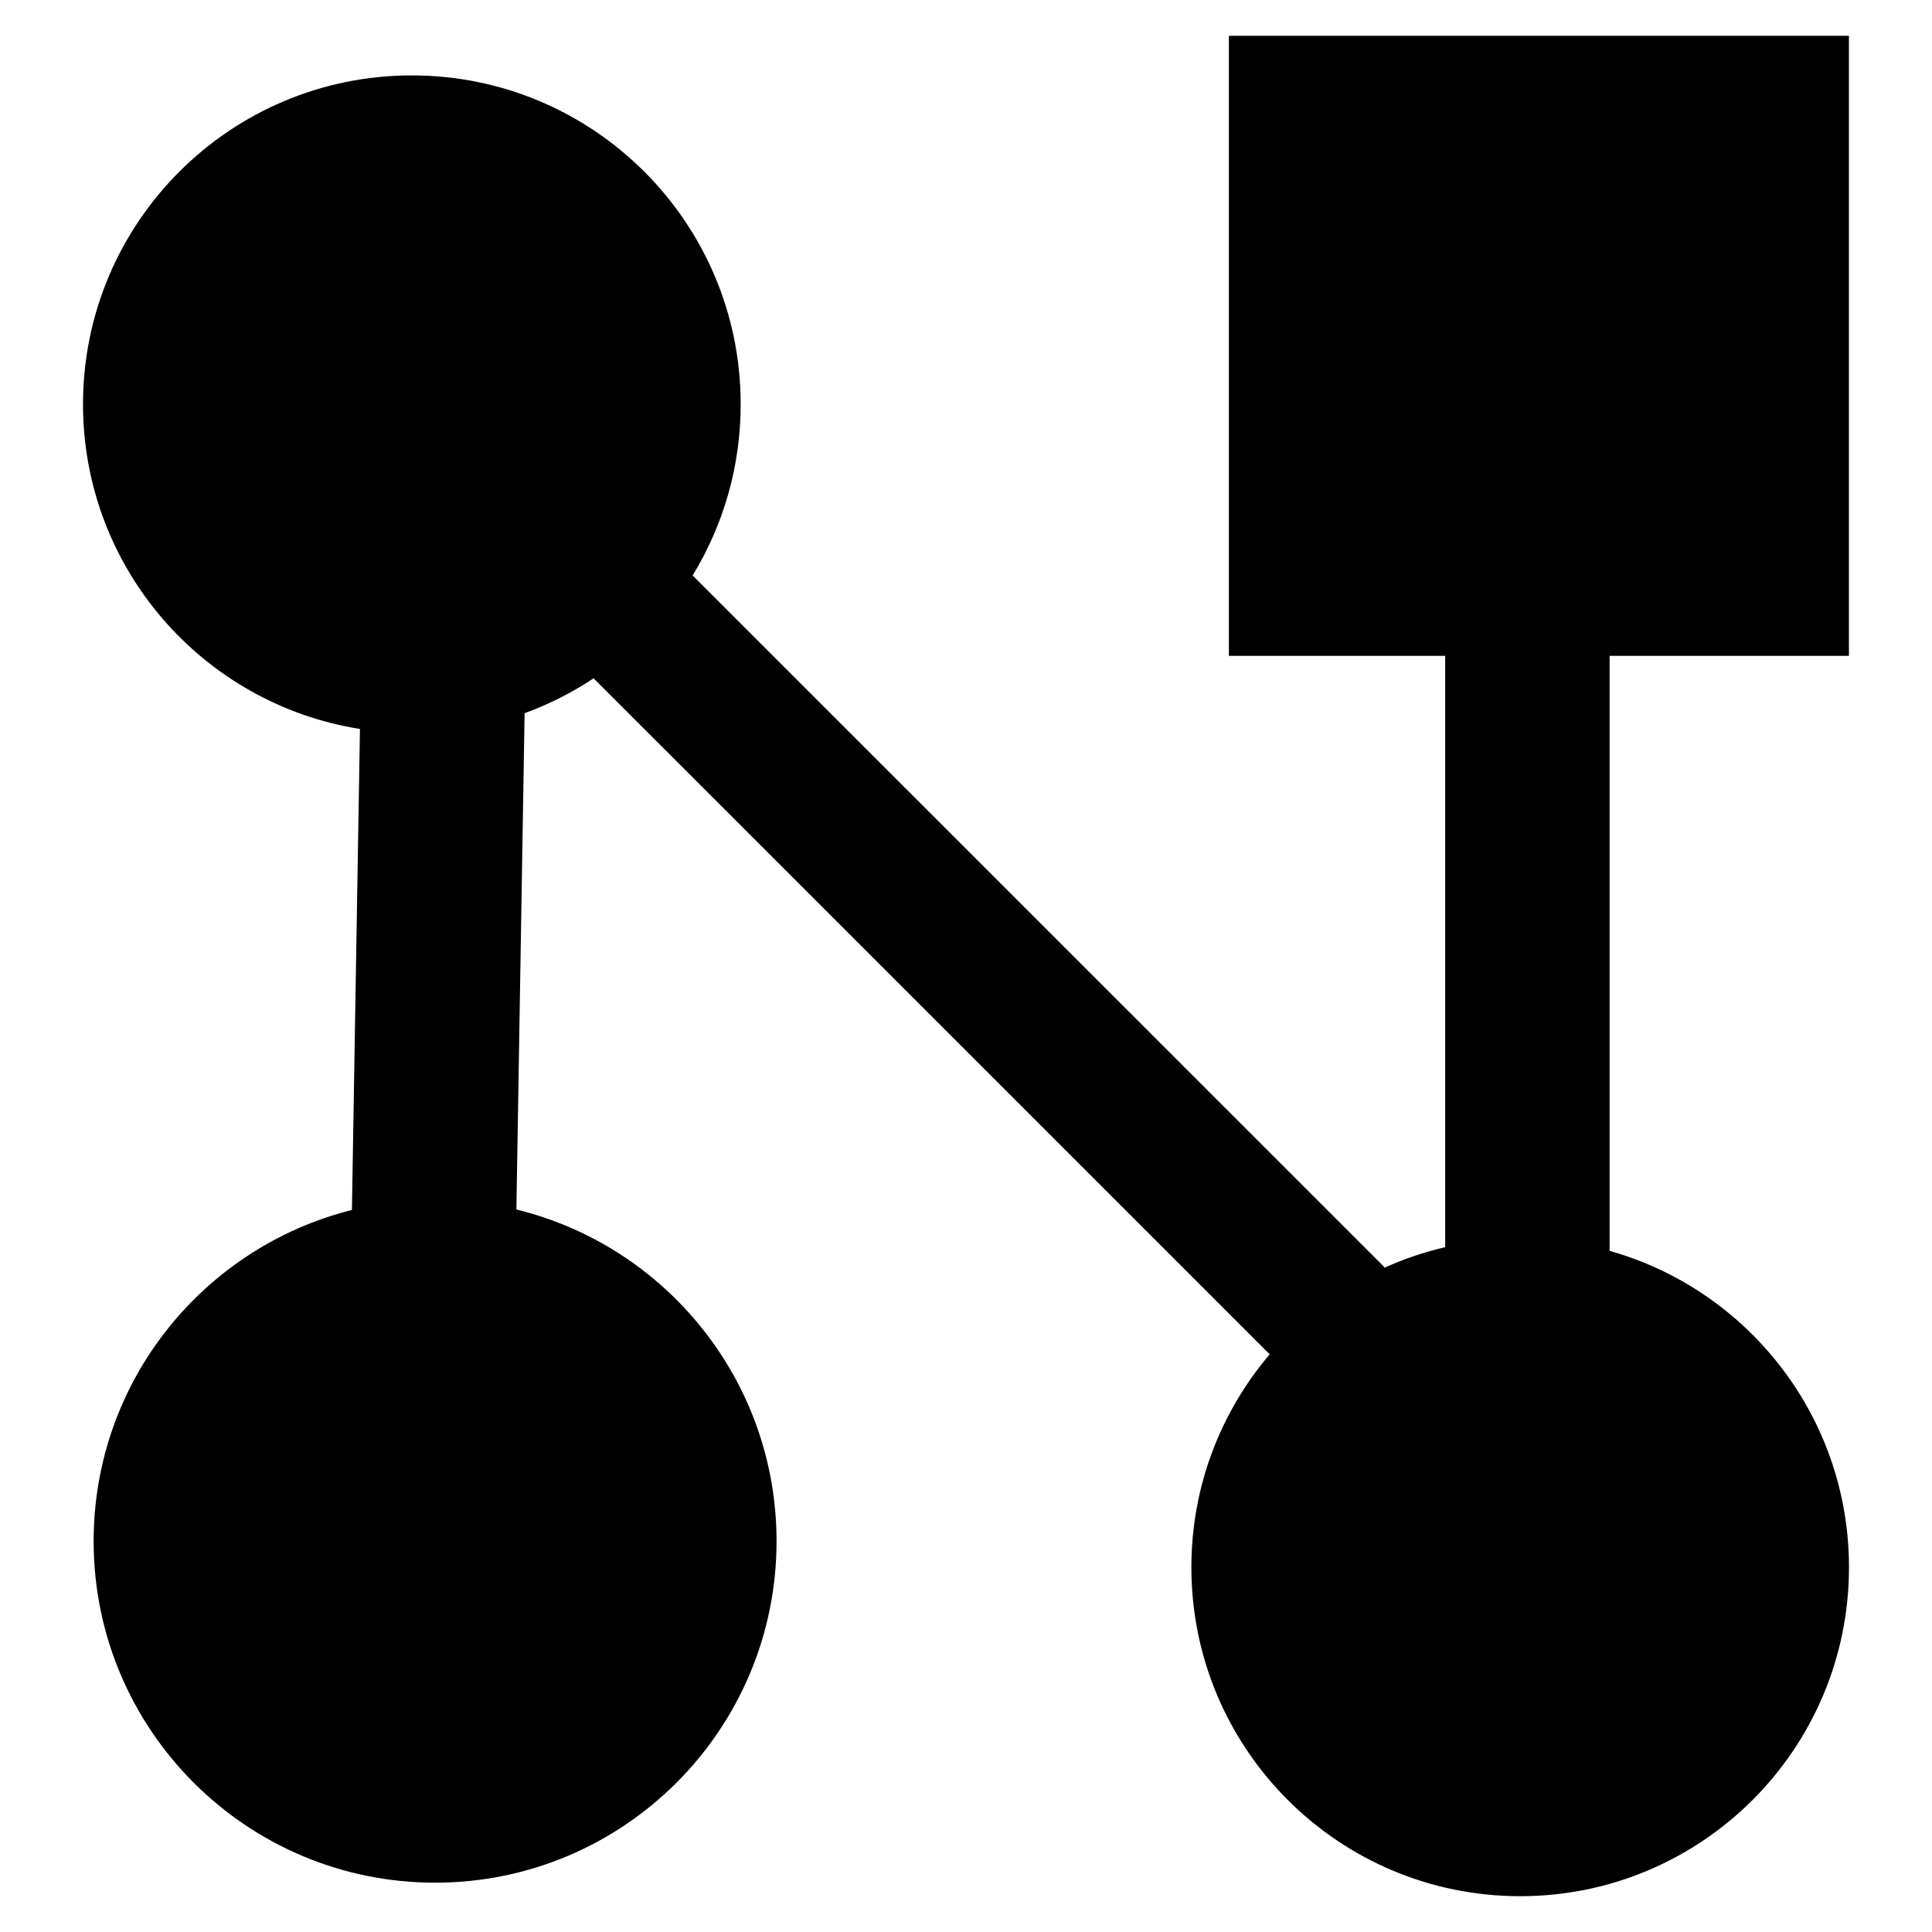
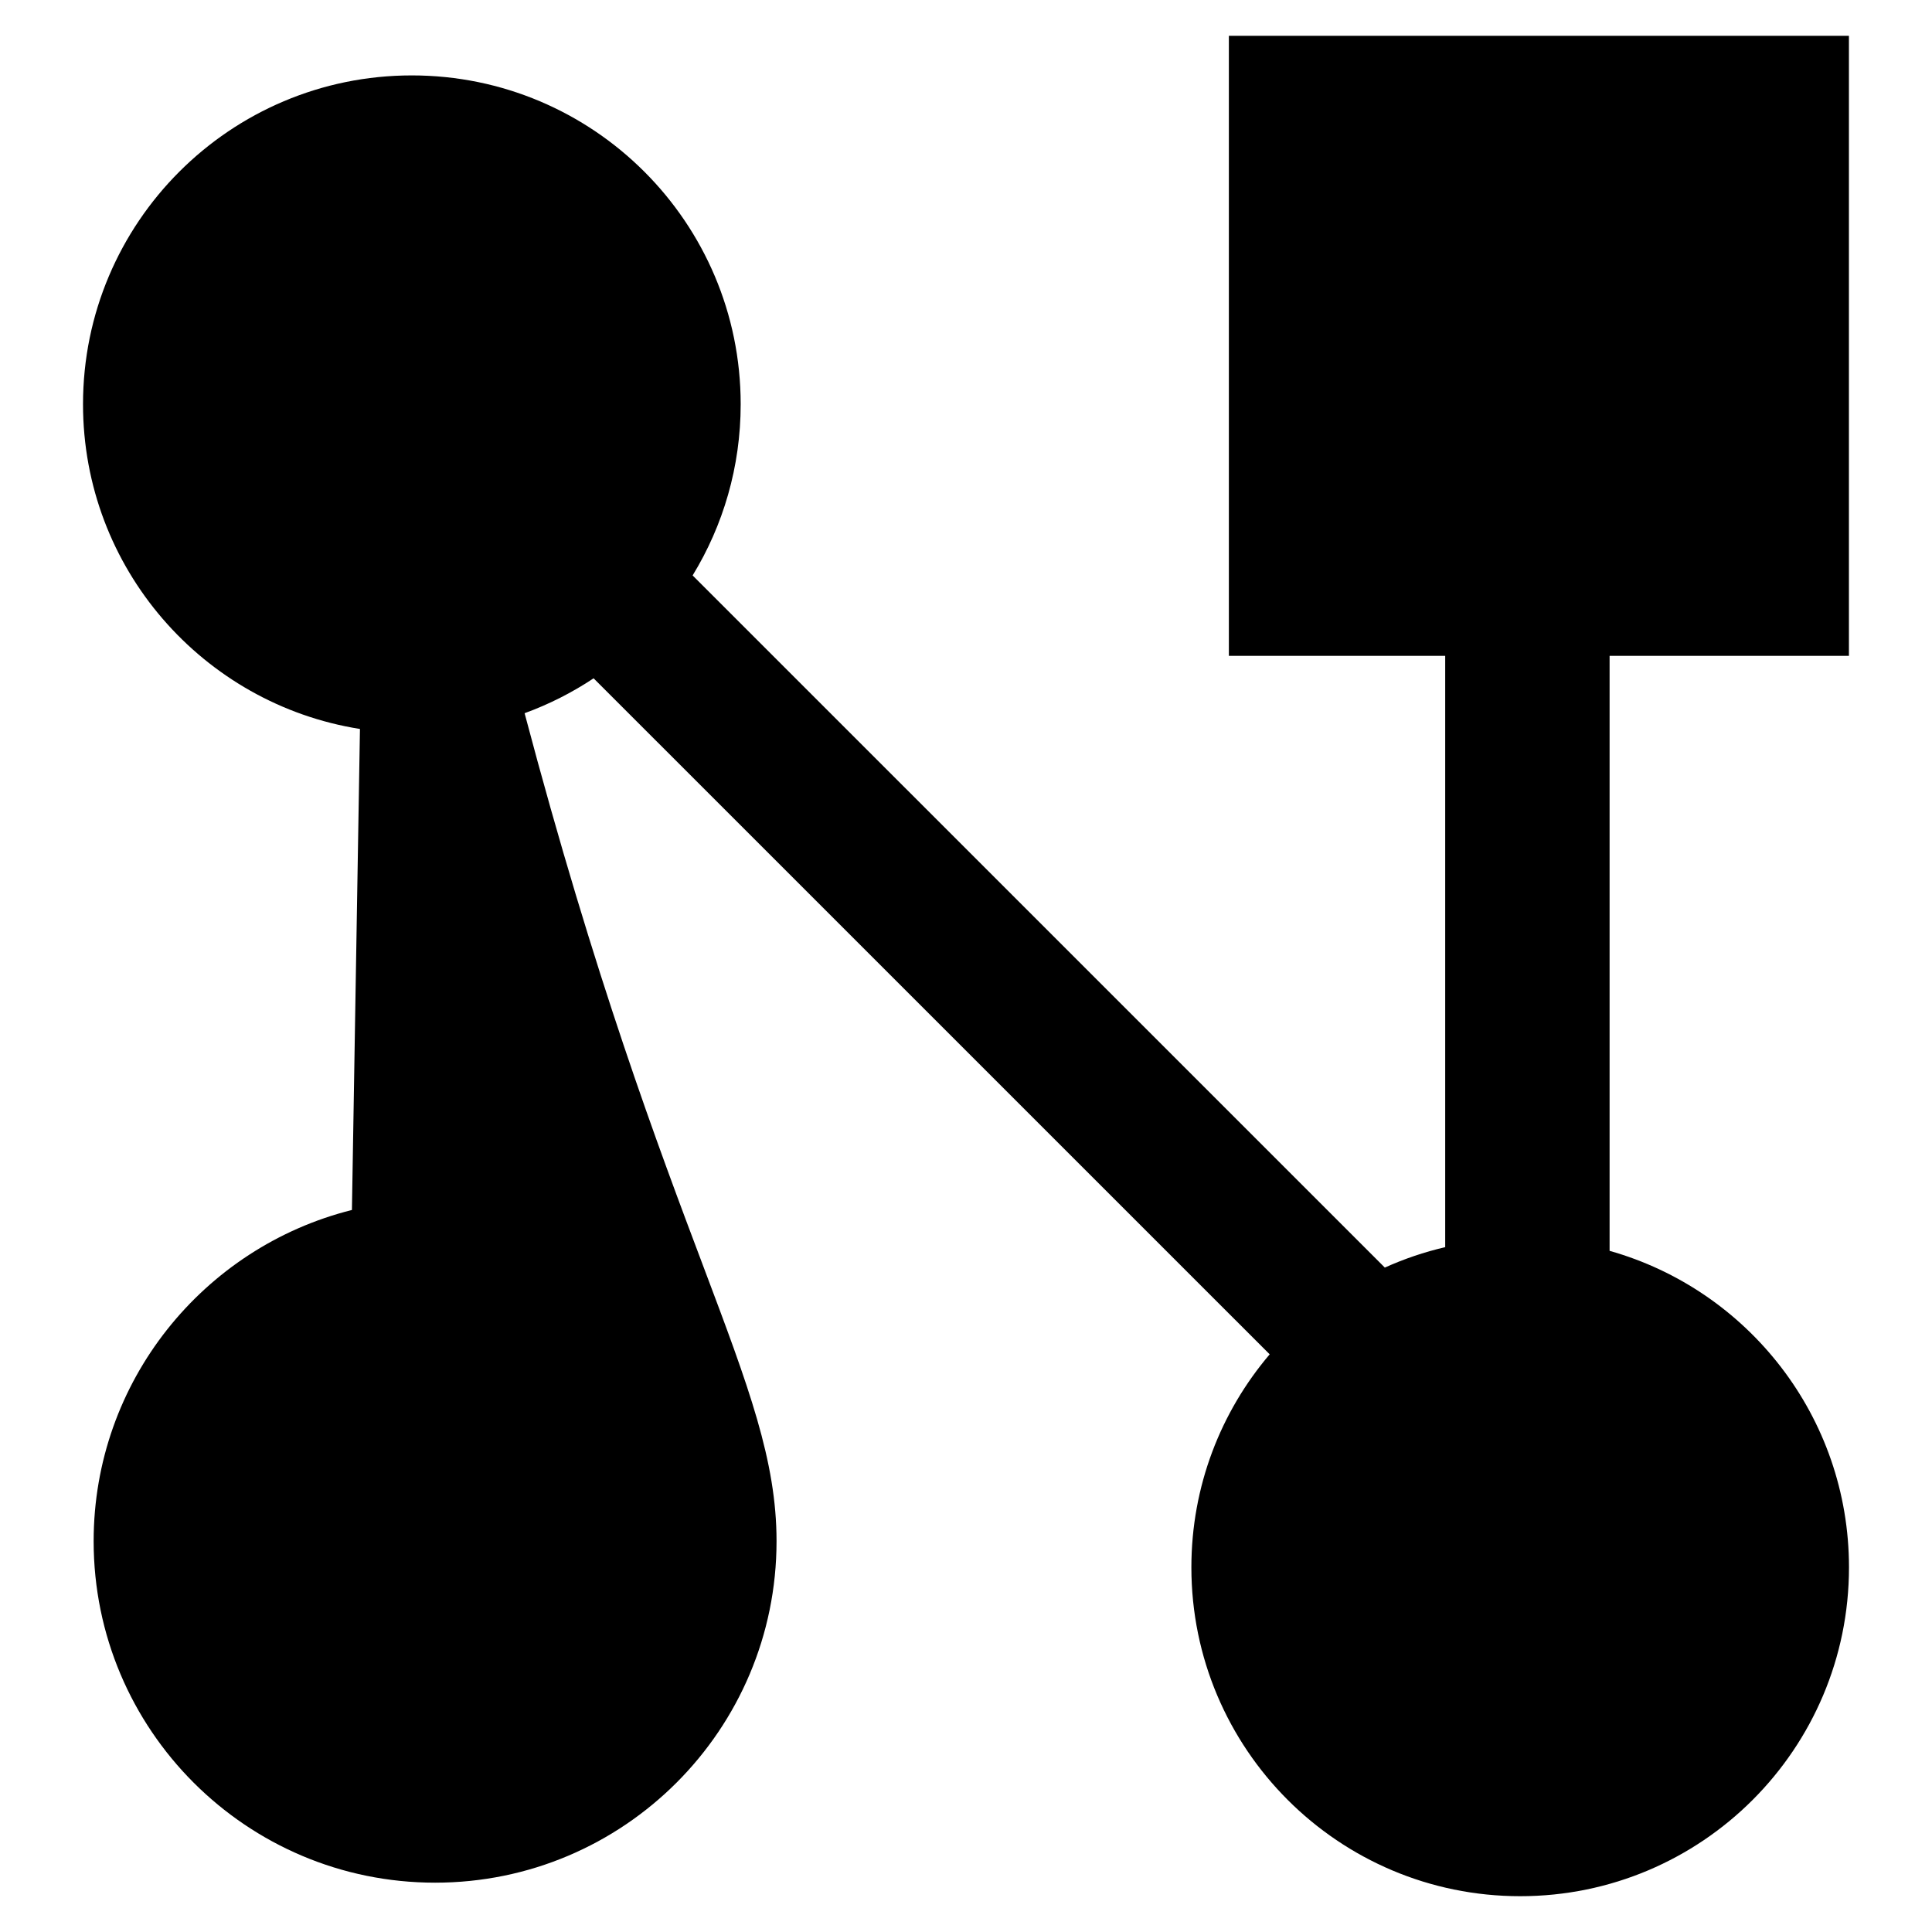
<svg xmlns="http://www.w3.org/2000/svg" width="32" height="32" viewBox="0 0 32 32" fill="none">
-   <path fill-rule="evenodd" clip-rule="evenodd" d="M6.821 1.249C9.829 1.249 12.268 3.687 12.268 6.695C12.268 7.734 11.977 8.705 11.472 9.531L22.937 20.995C23.255 20.852 23.59 20.737 23.937 20.657L23.937 10.863L20.354 10.863L20.354 0.593L30.624 0.593L30.624 10.863L26.66 10.863L26.66 20.718C28.948 21.363 30.625 23.466 30.625 25.96C30.625 28.968 28.187 31.407 25.179 31.407C22.171 31.407 19.733 28.968 19.733 25.96C19.733 24.615 20.221 23.383 21.03 22.432L9.832 11.235C9.478 11.47 9.095 11.665 8.689 11.813L8.553 20.033C11.026 20.637 12.862 22.868 12.862 25.527C12.862 28.651 10.33 31.183 7.207 31.183C4.083 31.183 1.551 28.651 1.551 25.527C1.551 22.879 3.371 20.656 5.829 20.041L5.962 12.074C3.362 11.662 1.375 9.411 1.375 6.695C1.375 3.687 3.813 1.249 6.821 1.249Z" fill="black" />
+   <path fill-rule="evenodd" clip-rule="evenodd" d="M6.821 1.249C9.829 1.249 12.268 3.687 12.268 6.695C12.268 7.734 11.977 8.705 11.472 9.531L22.937 20.995C23.255 20.852 23.59 20.737 23.937 20.657L23.937 10.863L20.354 10.863L20.354 0.593L30.624 0.593L30.624 10.863L26.66 10.863L26.66 20.718C28.948 21.363 30.625 23.466 30.625 25.96C30.625 28.968 28.187 31.407 25.179 31.407C22.171 31.407 19.733 28.968 19.733 25.96C19.733 24.615 20.221 23.383 21.03 22.432L9.832 11.235C9.478 11.47 9.095 11.665 8.689 11.813C11.026 20.637 12.862 22.868 12.862 25.527C12.862 28.651 10.33 31.183 7.207 31.183C4.083 31.183 1.551 28.651 1.551 25.527C1.551 22.879 3.371 20.656 5.829 20.041L5.962 12.074C3.362 11.662 1.375 9.411 1.375 6.695C1.375 3.687 3.813 1.249 6.821 1.249Z" fill="black" />
</svg>